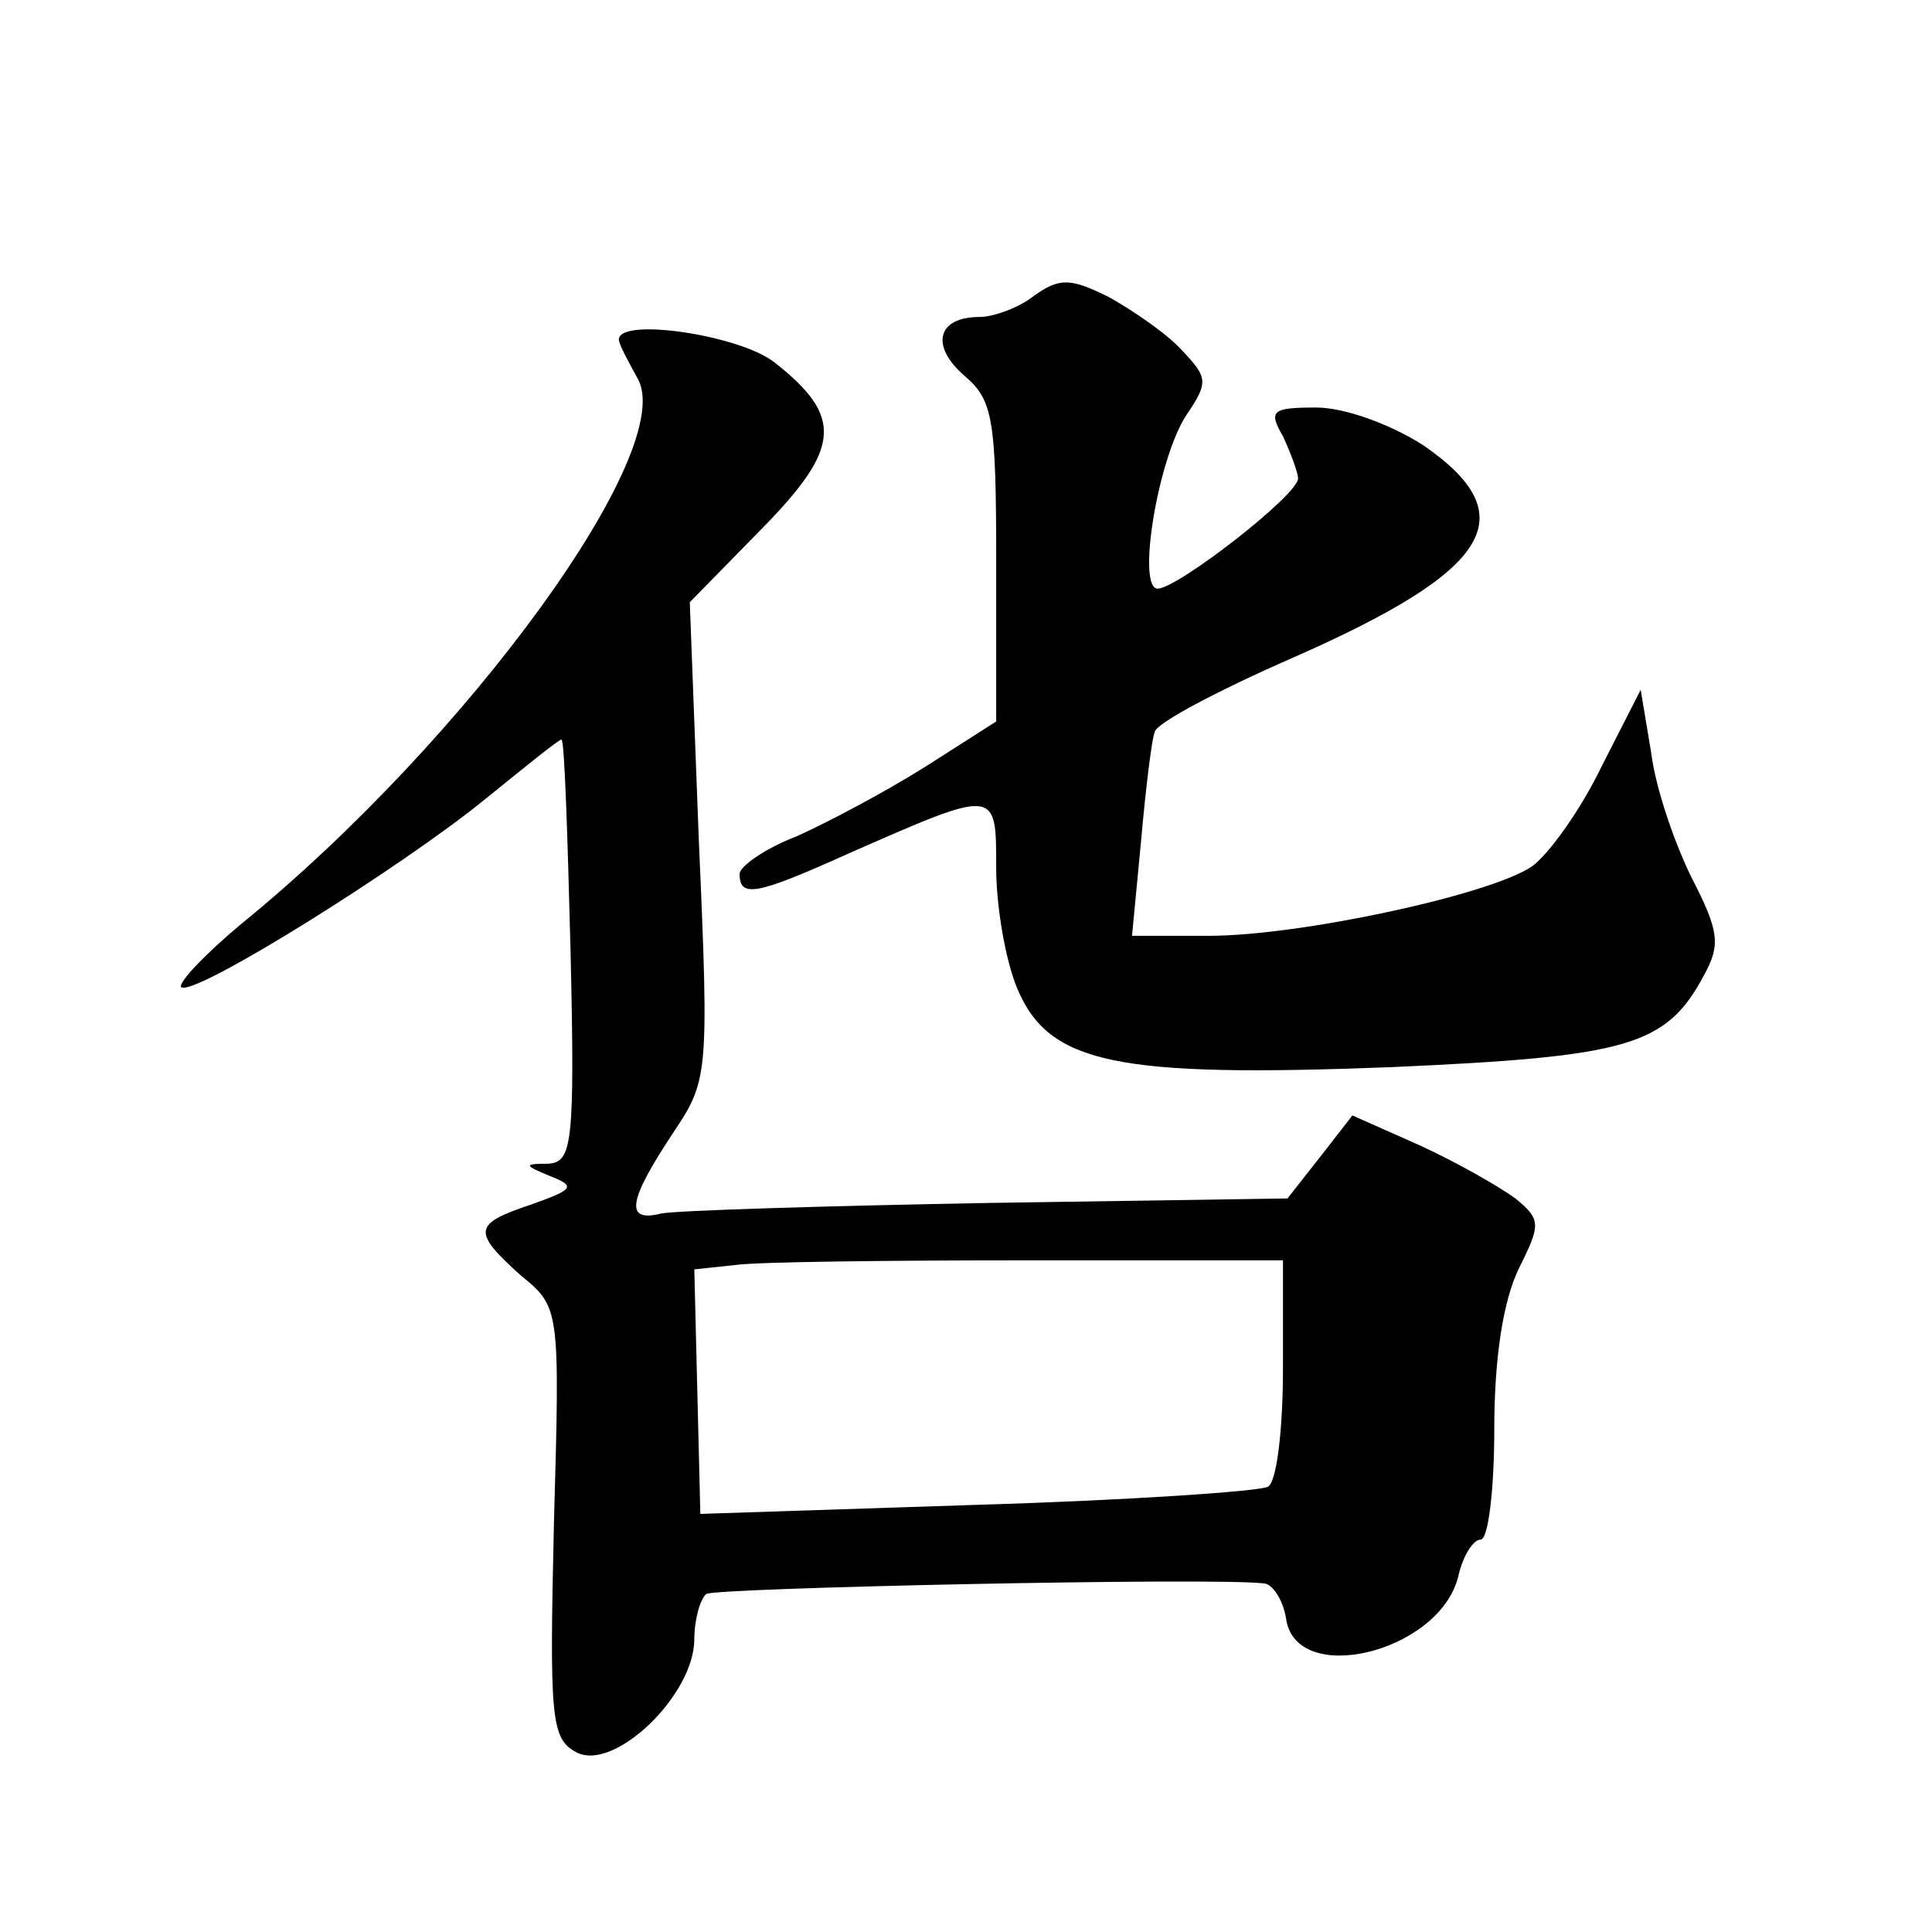
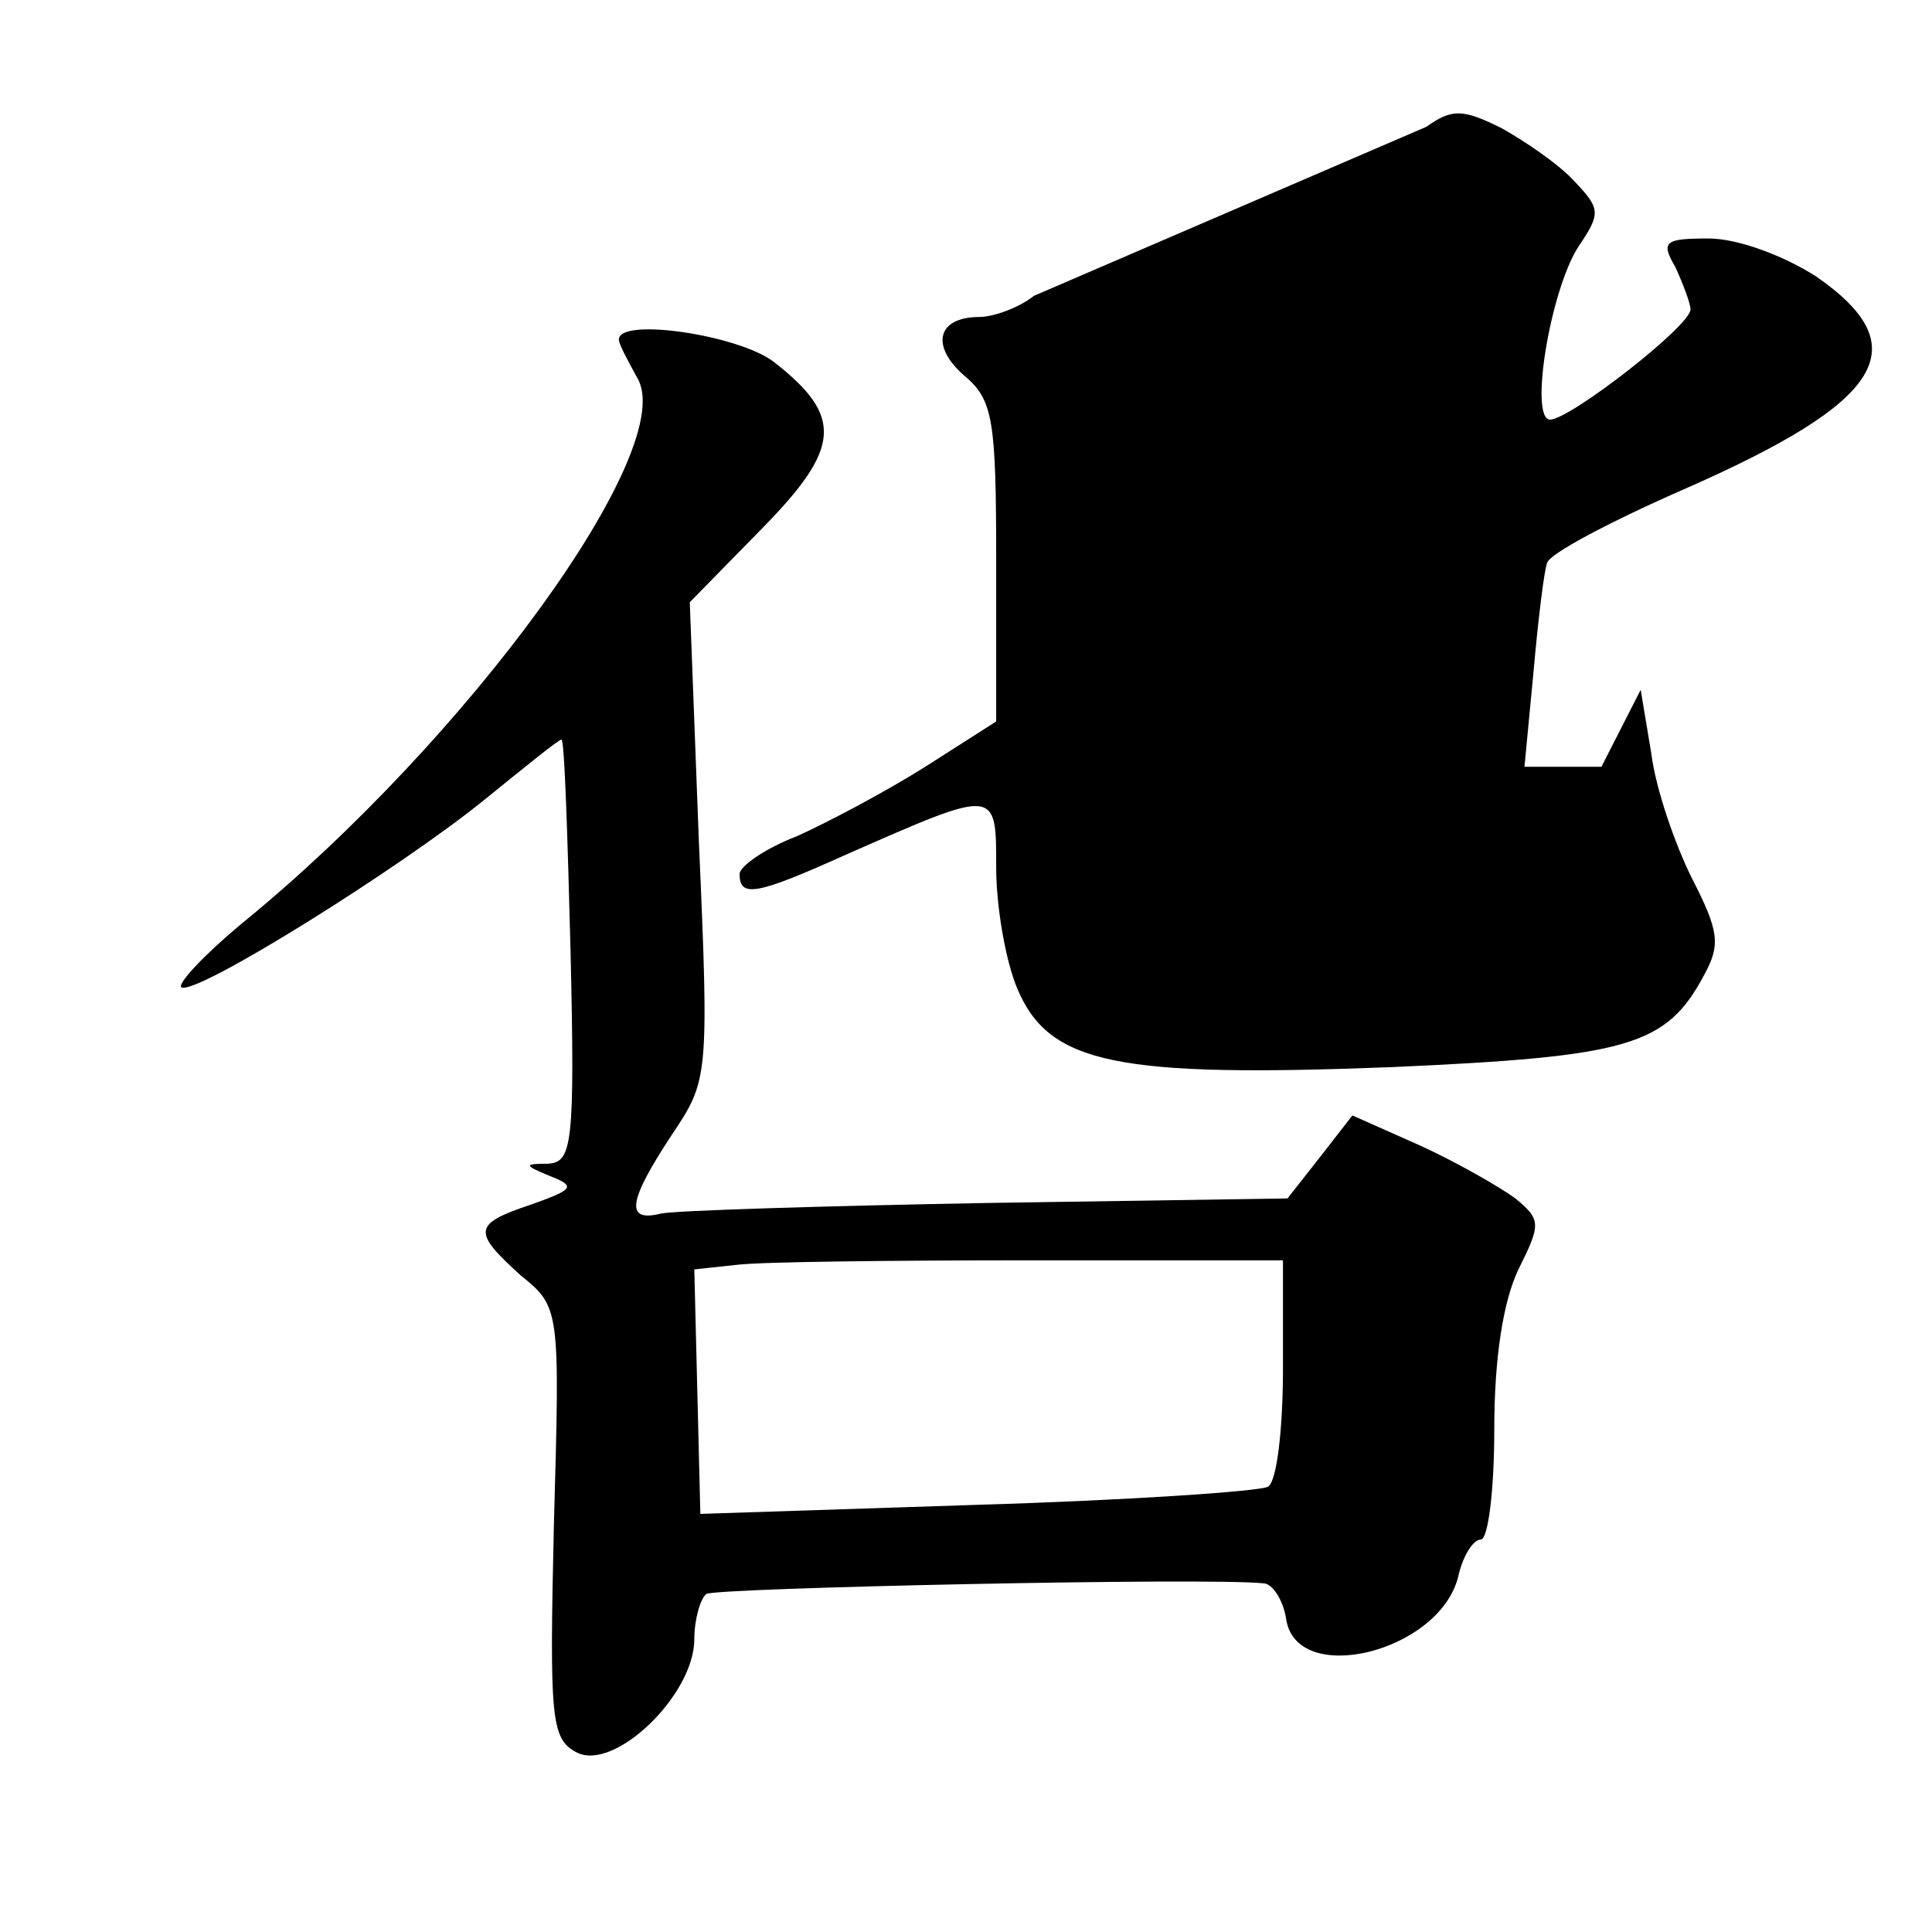
<svg xmlns="http://www.w3.org/2000/svg" version="1.0" width="128pt" height="128pt" viewBox="0 0 128 128" preserveAspectRatio="xMidYMid meet">
  <g transform="translate(0,128) scale(0.1,-0.1)" fill="#0" stroke="none">
-     <path d="M685 1084 c-10 -8 -27 -14 -36 -14 -28 0 -33 -19 -10 -39 19 -16 21 -29 21 -124 l0 -105 -47 -30 c-27 -17 -65 -37 -85 -46 -21 -8 -38 -20 -38 -25 0 -16 11 -14 71 13 100 44 99 44 99 -9 0 -25 6 -61 14 -80 21 -50 66 -59 248 -52 157 7 182 14 207 61 11 20 10 29 -8 64 -11 22 -24 59 -27 83 l-7 42 -26 -51 c-14 -29 -35 -58 -46 -66 -28 -19 -154 -46 -214 -46 l-51 0 6 63 c3 34 7 67 9 72 1 6 43 28 91 49 132 58 155 94 87 141 -22 14 -52 25 -71 25 -29 0 -32 -2 -22 -19 5 -11 10 -24 10 -28 0 -11 -80 -73 -93 -73 -14 0 0 86 19 115 15 22 14 25 -3 43 -10 11 -32 26 -48 35 -26 13 -33 13 -50 1z M410 1055 c0 -3 6 -14 12 -25 29 -46 -112 -240 -262 -362 -24 -20 -42 -39 -40 -42 8 -7 147 80 202 125 26 21 48 39 50 39 2 0 4 -63 6 -140 3 -129 1 -140 -15 -141 -16 0 -16 -1 1 -8 18 -7 16 -9 -12 -19 -39 -13 -39 -18 -7 -47 26 -21 26 -22 22 -164 -3 -130 -2 -143 15 -152 25 -13 78 38 78 75 0 13 4 27 8 30 7 4 333 11 369 7 6 0 13 -11 15 -23 6 -46 101 -23 114 27 3 14 10 25 15 25 5 0 9 33 9 73 0 48 6 85 16 106 15 30 15 33 -2 47 -11 8 -39 24 -63 35 l-45 20 -21 -27 -22 -28 -199 -3 c-109 -2 -207 -5 -216 -7 -24 -6 -22 8 7 52 24 36 25 37 18 195 l-6 158 48 49 c52 53 54 74 8 110 -23 18 -103 30 -103 15z m440 -682 c0 -39 -4 -75 -10 -78 -5 -3 -92 -9 -193 -12 l-183 -6 -2 81 -2 81 28 3 c15 2 102 3 194 3 l168 0 0 -72z" />
+     <path d="M685 1084 c-10 -8 -27 -14 -36 -14 -28 0 -33 -19 -10 -39 19 -16 21 -29 21 -124 l0 -105 -47 -30 c-27 -17 -65 -37 -85 -46 -21 -8 -38 -20 -38 -25 0 -16 11 -14 71 13 100 44 99 44 99 -9 0 -25 6 -61 14 -80 21 -50 66 -59 248 -52 157 7 182 14 207 61 11 20 10 29 -8 64 -11 22 -24 59 -27 83 l-7 42 -26 -51 l-51 0 6 63 c3 34 7 67 9 72 1 6 43 28 91 49 132 58 155 94 87 141 -22 14 -52 25 -71 25 -29 0 -32 -2 -22 -19 5 -11 10 -24 10 -28 0 -11 -80 -73 -93 -73 -14 0 0 86 19 115 15 22 14 25 -3 43 -10 11 -32 26 -48 35 -26 13 -33 13 -50 1z M410 1055 c0 -3 6 -14 12 -25 29 -46 -112 -240 -262 -362 -24 -20 -42 -39 -40 -42 8 -7 147 80 202 125 26 21 48 39 50 39 2 0 4 -63 6 -140 3 -129 1 -140 -15 -141 -16 0 -16 -1 1 -8 18 -7 16 -9 -12 -19 -39 -13 -39 -18 -7 -47 26 -21 26 -22 22 -164 -3 -130 -2 -143 15 -152 25 -13 78 38 78 75 0 13 4 27 8 30 7 4 333 11 369 7 6 0 13 -11 15 -23 6 -46 101 -23 114 27 3 14 10 25 15 25 5 0 9 33 9 73 0 48 6 85 16 106 15 30 15 33 -2 47 -11 8 -39 24 -63 35 l-45 20 -21 -27 -22 -28 -199 -3 c-109 -2 -207 -5 -216 -7 -24 -6 -22 8 7 52 24 36 25 37 18 195 l-6 158 48 49 c52 53 54 74 8 110 -23 18 -103 30 -103 15z m440 -682 c0 -39 -4 -75 -10 -78 -5 -3 -92 -9 -193 -12 l-183 -6 -2 81 -2 81 28 3 c15 2 102 3 194 3 l168 0 0 -72z" />
  </g>
</svg>